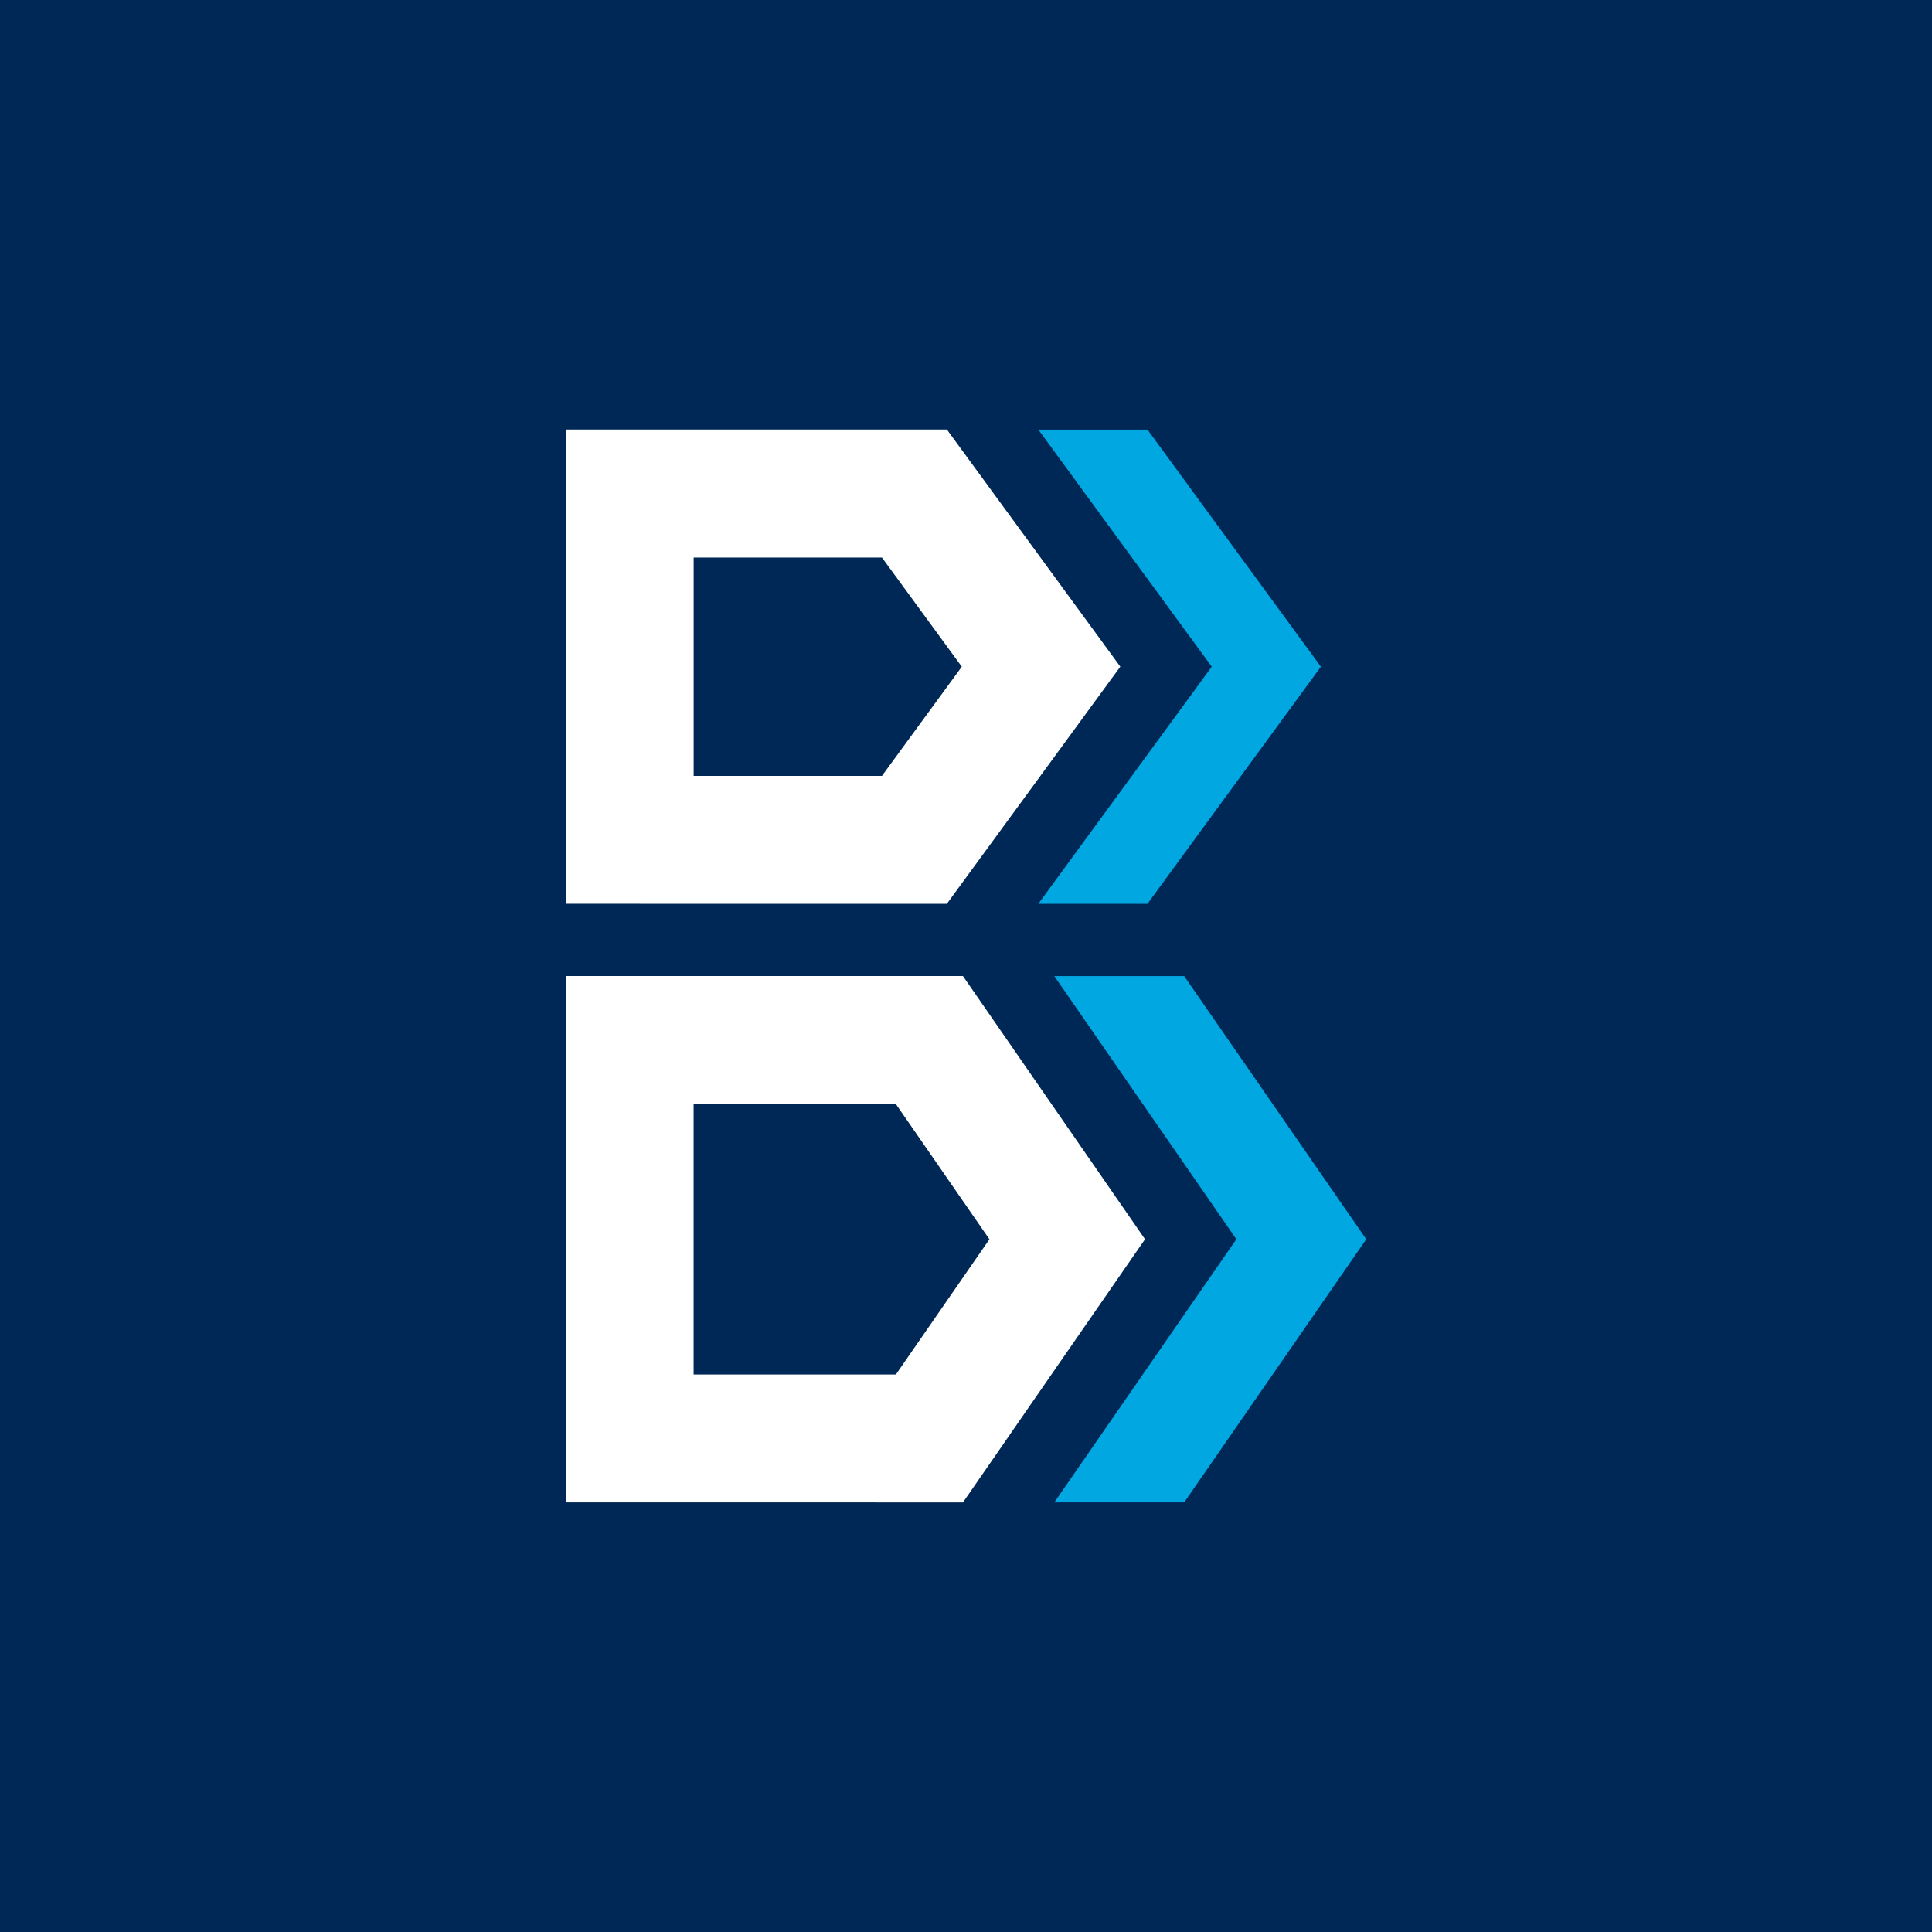
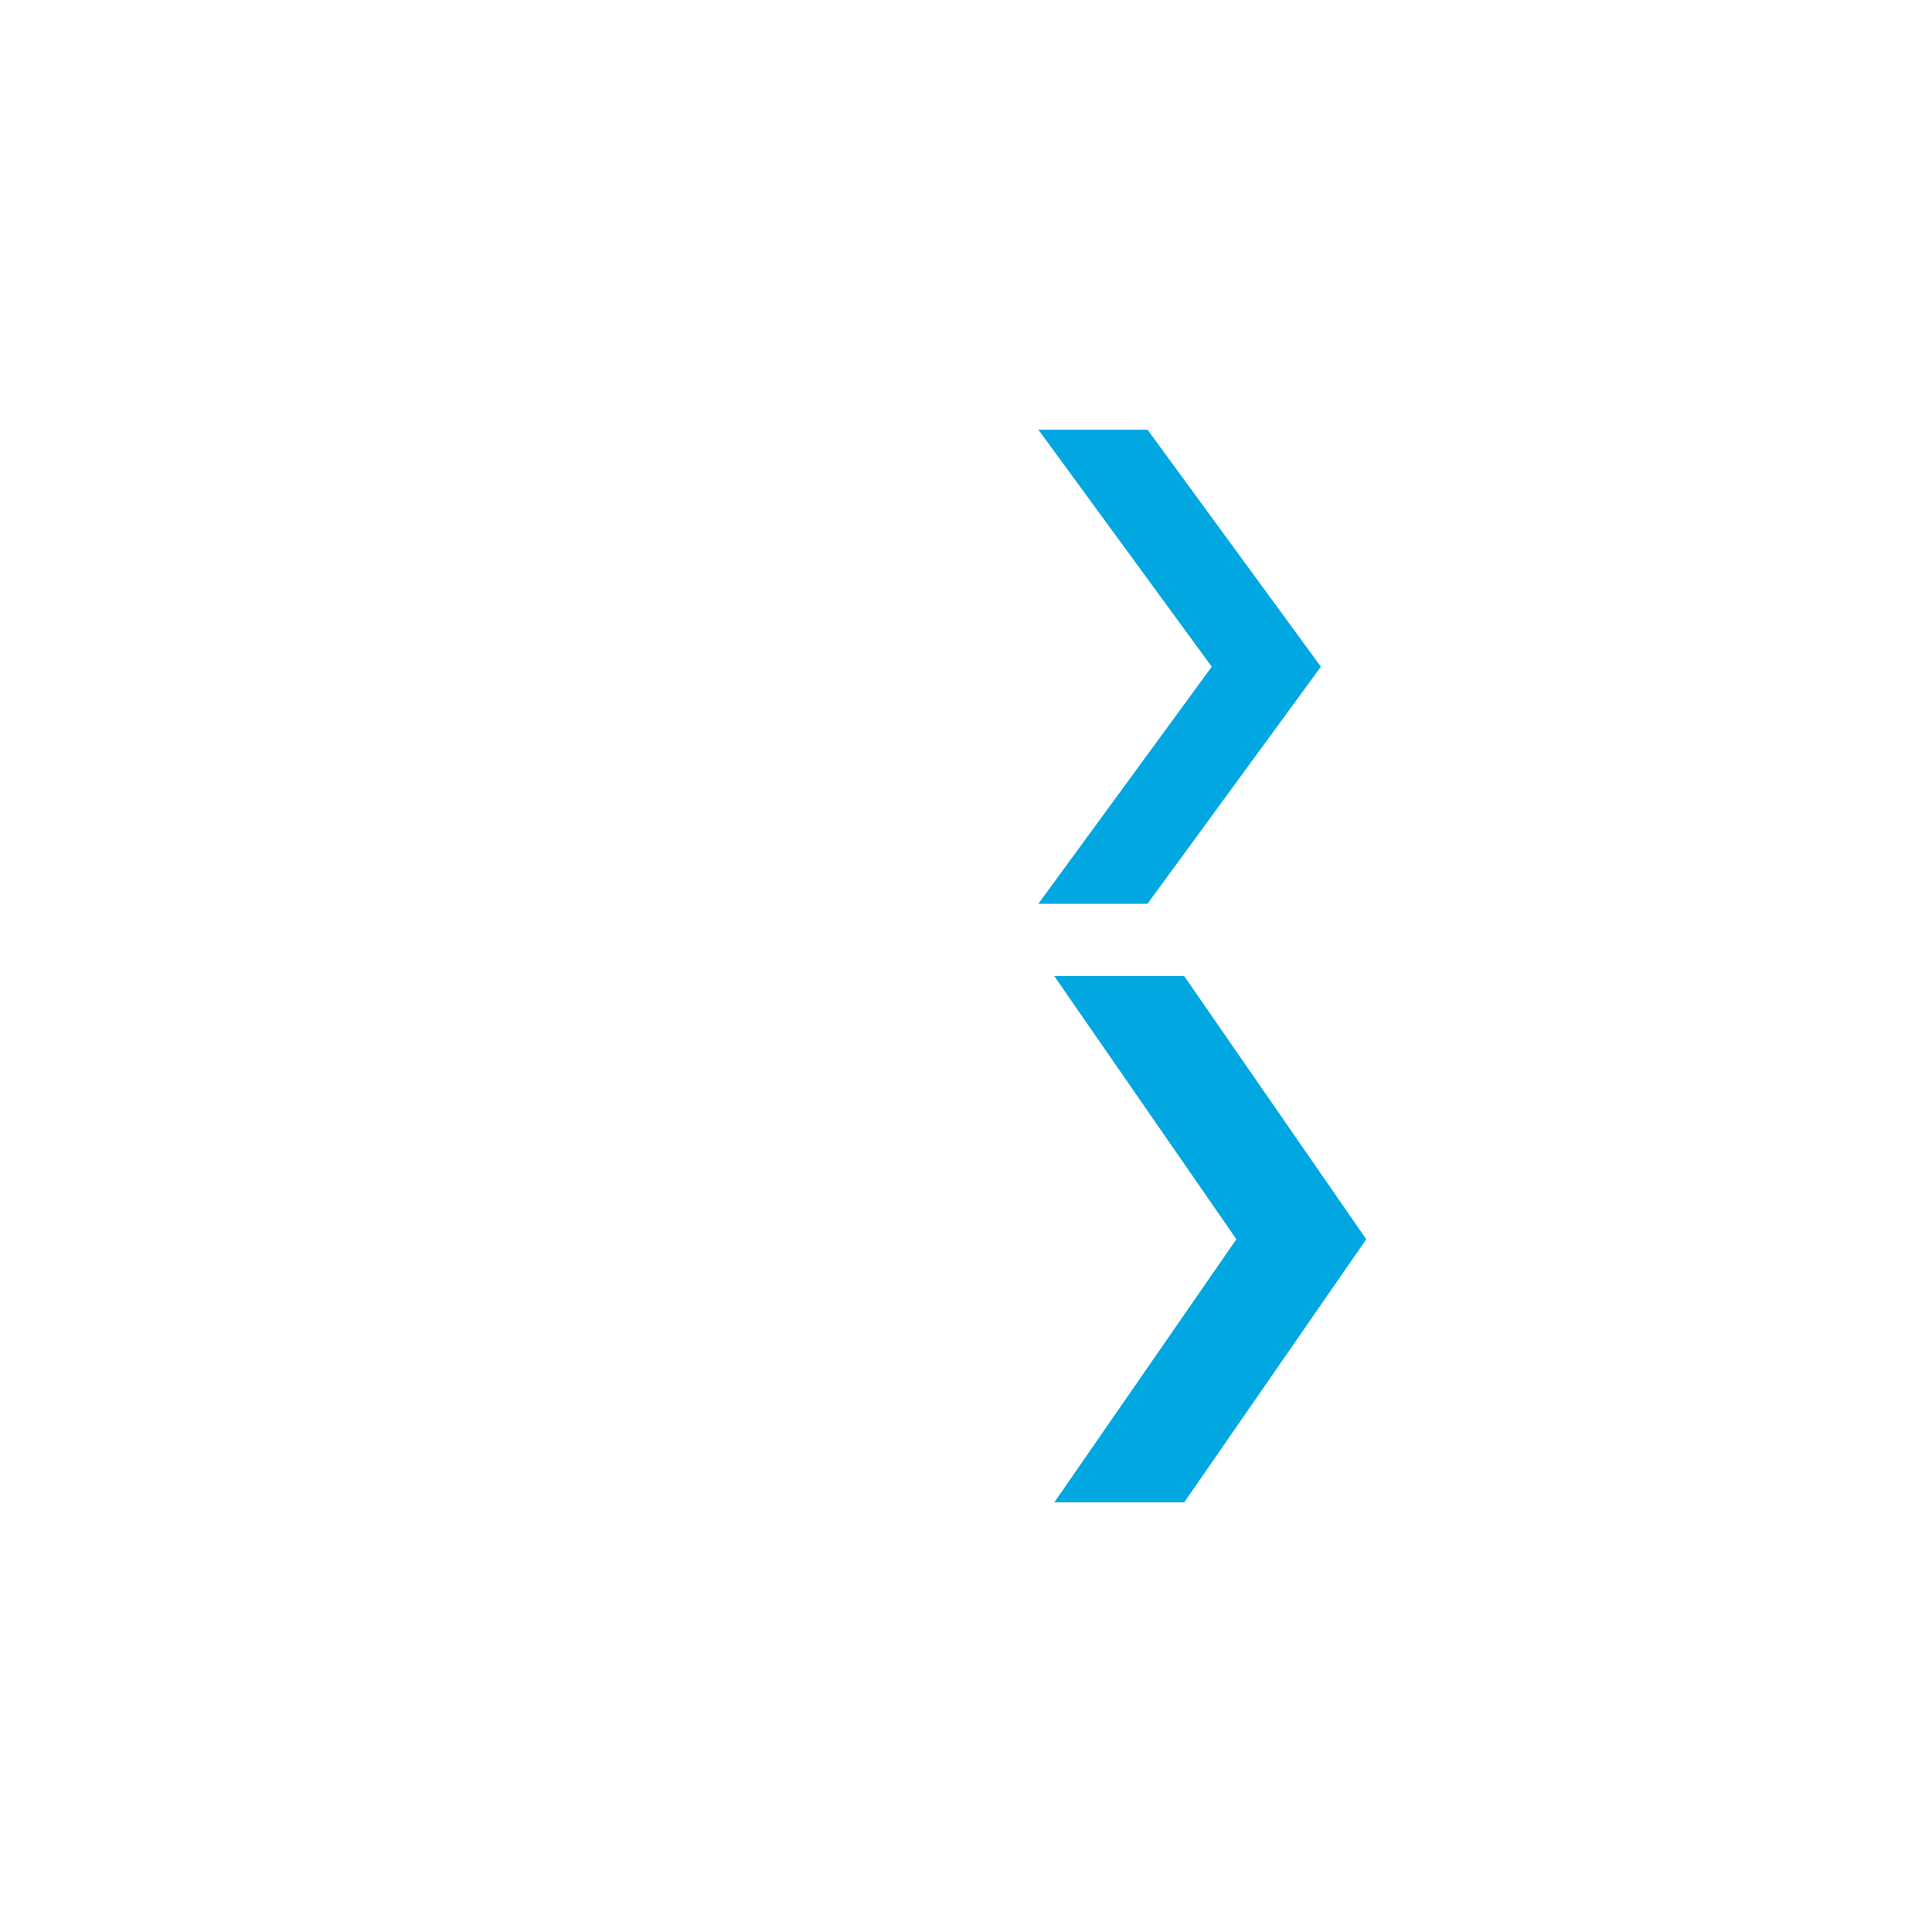
<svg xmlns="http://www.w3.org/2000/svg" id="a" viewBox="0 0 404.16 404.16">
  <defs>
    <style>.b{fill:#002856;}.c{fill:#fff;}.d{fill:#00a7e1;}</style>
  </defs>
-   <rect class="b" width="404.16" height="404.16" />
  <g>
    <path class="d" d="M247.72,204.19h-27.17l38.09,55.05-38.09,55.05h27.17l38.09-55.05-38.09-55.05Zm-30.51-15.12h22.83l36.28-49.6-36.28-49.6h-22.83l36.28,49.6-36.28,49.6Z" />
    <path class="c" d="M133.94,189.07h64.14l.61-.84,35.67-48.77-35.67-48.77-.61-.84H118.34v99.21h15.59Zm11.17-26.76v-45.68h39.39l16.7,22.84-16.7,22.84h-39.39Z" />
    <path class="c" d="M183.31,314.3h18.13l.58-.84,37.51-54.22-37.51-54.22-.58-.84H118.34v110.11h64.97Zm-38.21-26.76v-56.58h42.31l19.57,28.29-19.57,28.29h-42.31Z" />
  </g>
</svg>